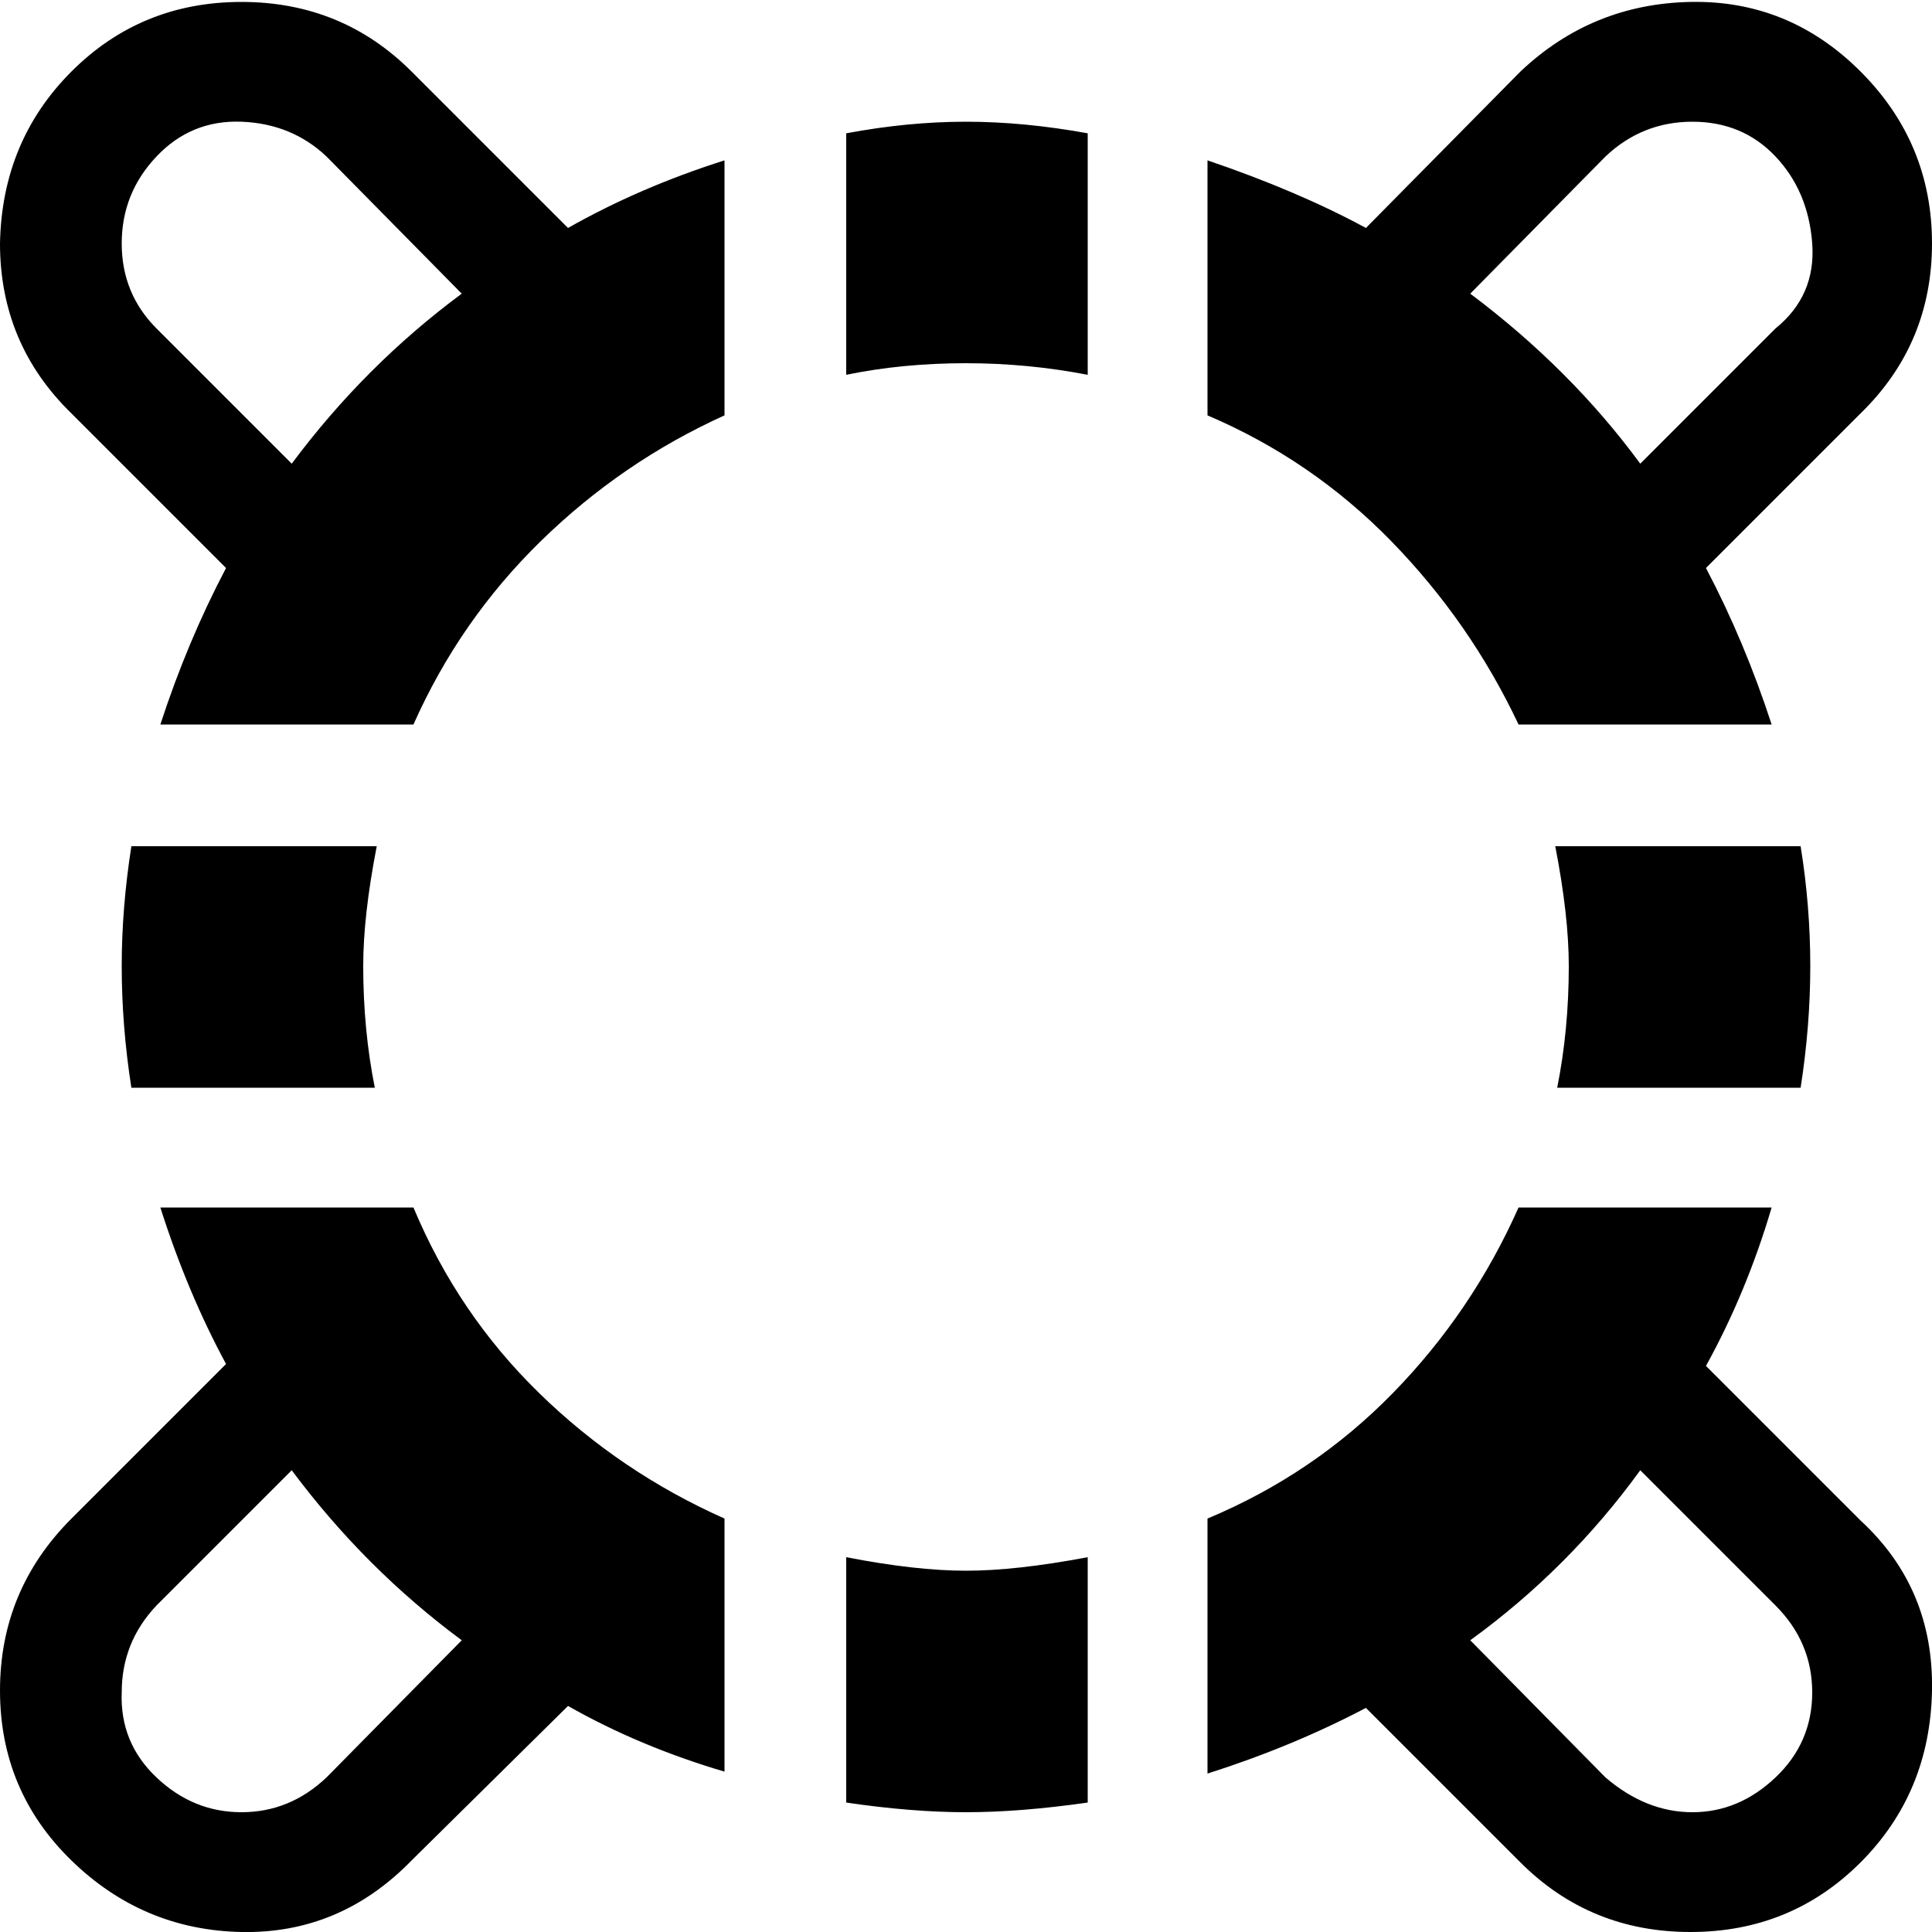
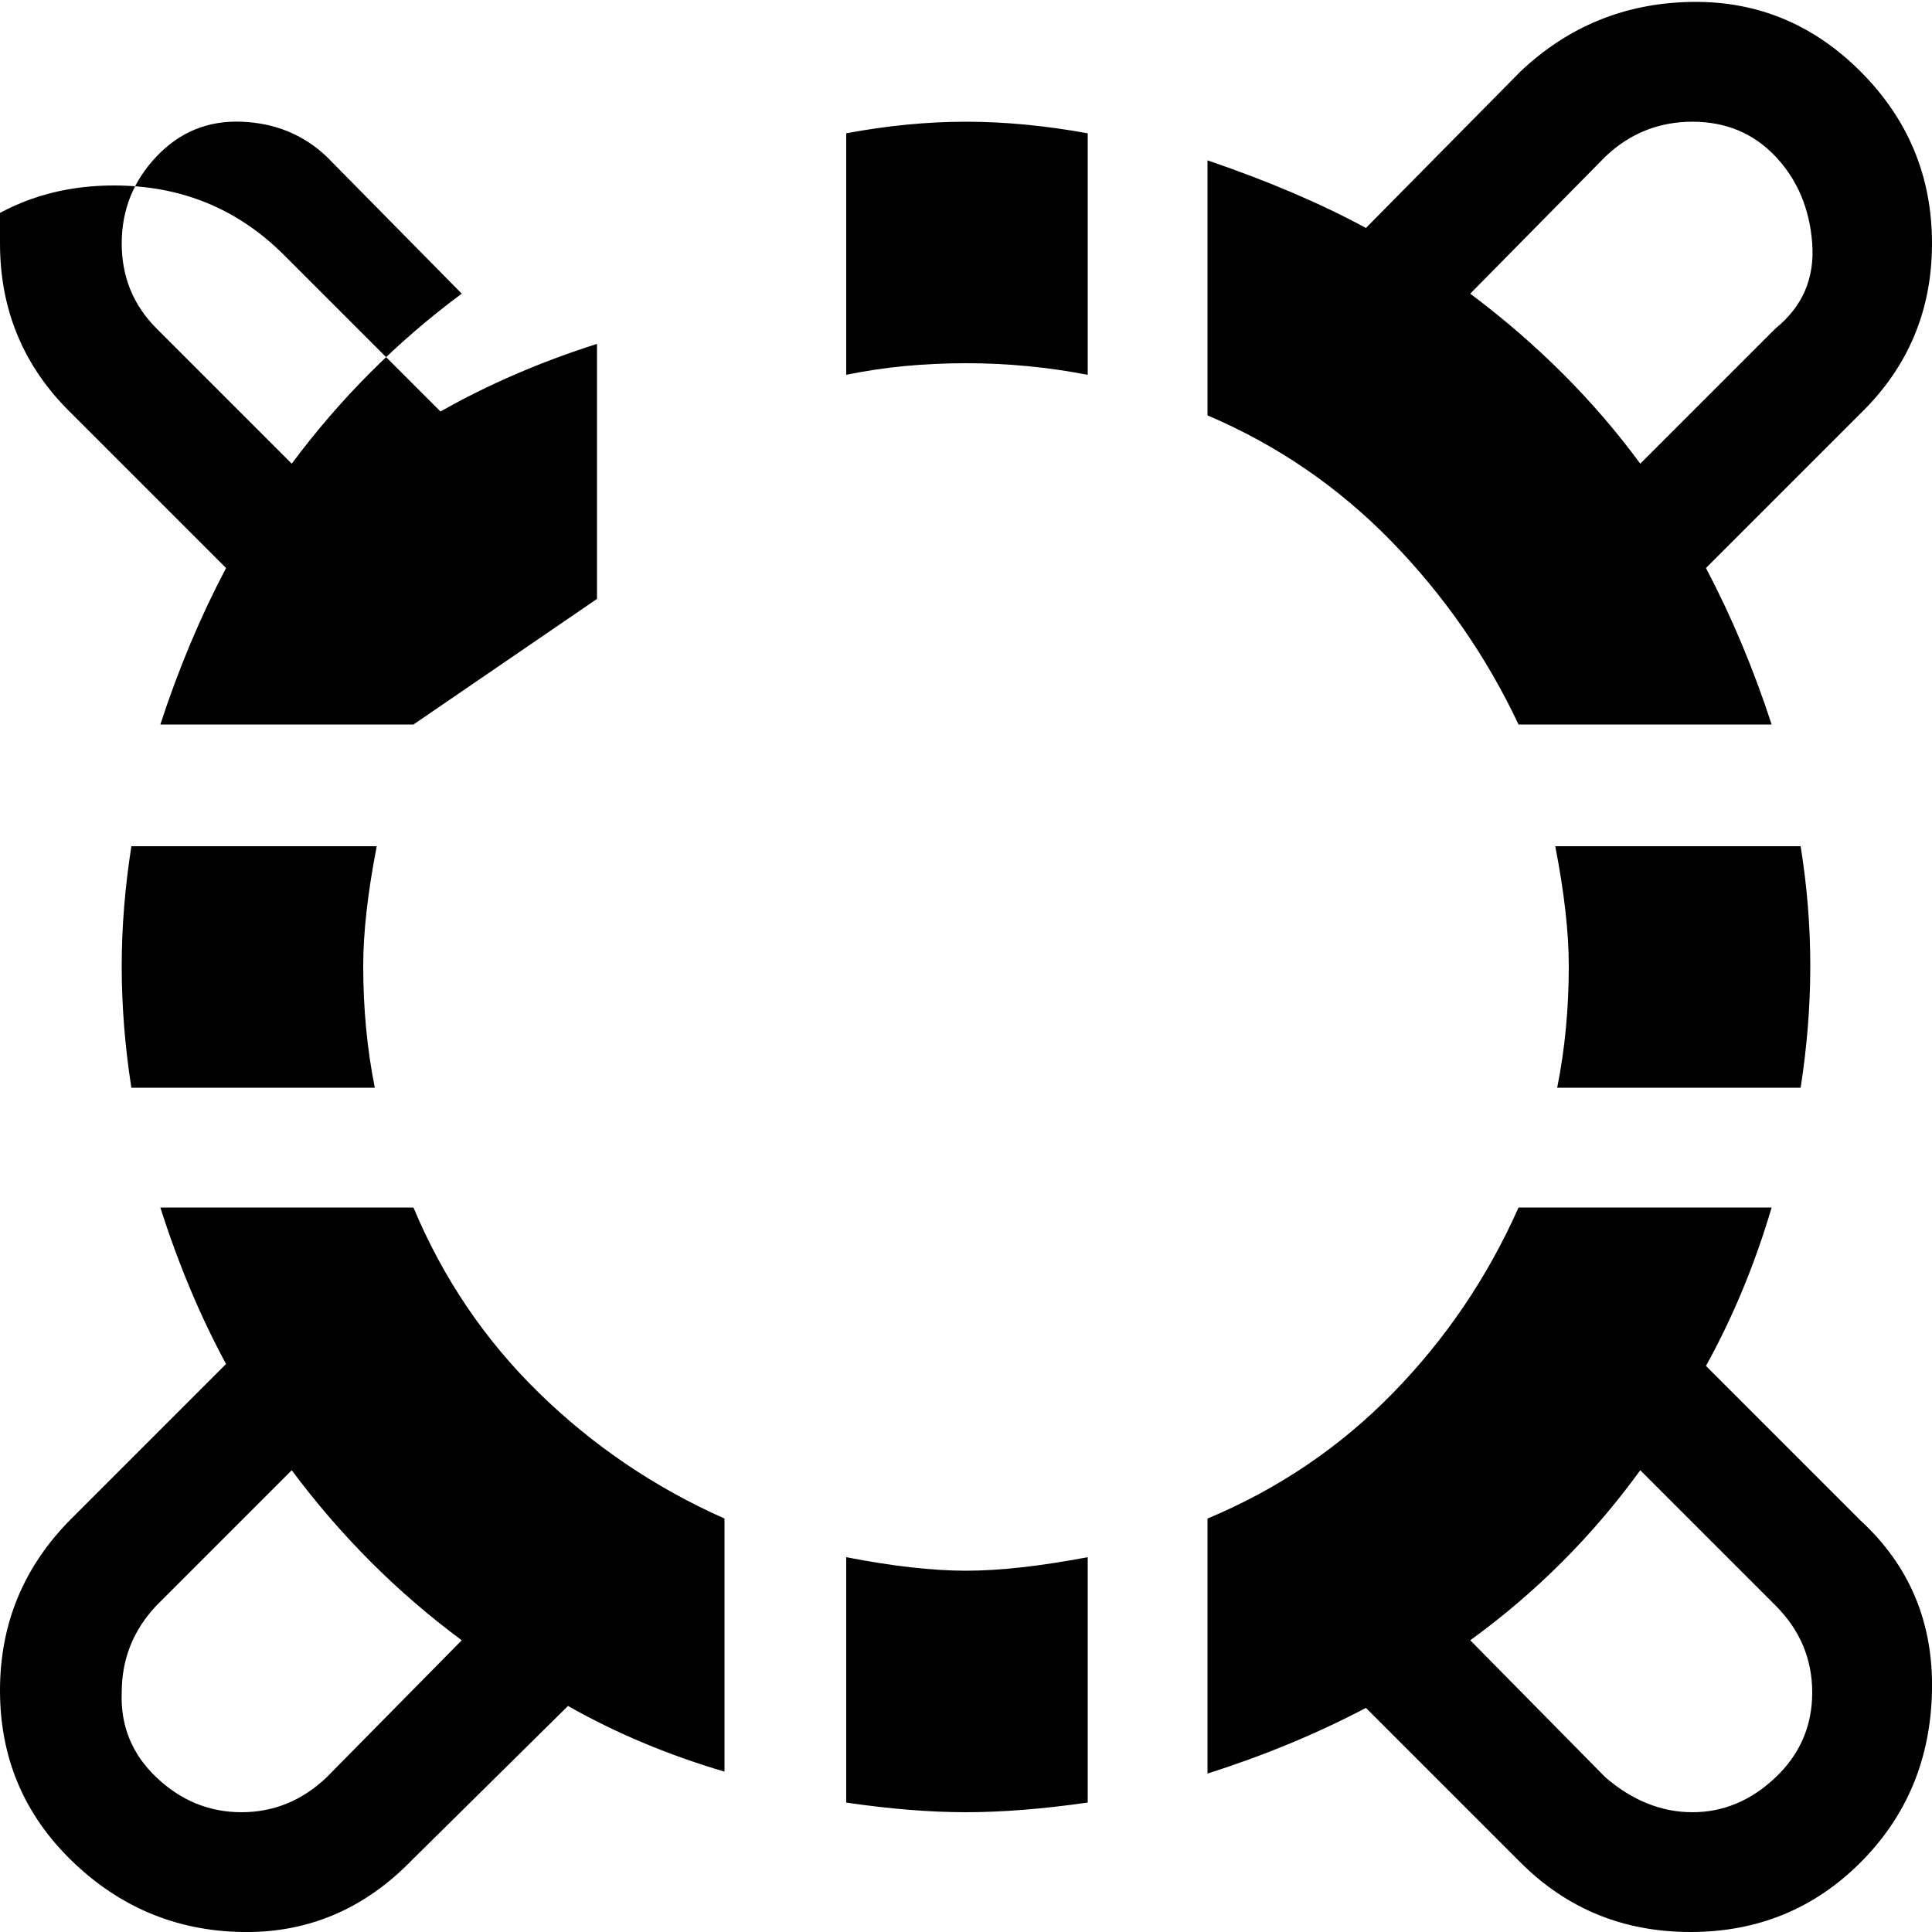
<svg xmlns="http://www.w3.org/2000/svg" fill="#000000" width="800px" height="800px" viewBox="0 0 32 32" version="1.1">
  <title>alt-life-saver</title>
-   <path d="M0 28q0 1.664 1.184 2.816t2.816 1.184 2.816-1.184l2.592-2.56q1.184 0.672 2.592 1.088v-4.192q-1.728-0.768-3.072-2.080t-2.080-3.072h-4.192q0.448 1.408 1.088 2.592l-2.56 2.56q-1.184 1.184-1.184 2.848zM0 4.032q0 1.664 1.184 2.816l2.56 2.56q-0.64 1.216-1.088 2.592h4.192q0.768-1.728 2.112-3.040t3.040-2.080v-4.224q-1.408 0.448-2.592 1.12l-2.592-2.592q-1.152-1.152-2.816-1.152t-2.816 1.152-1.184 2.848zM2.016 28.032q0-0.832 0.576-1.44l2.24-2.24q1.216 1.632 2.816 2.816l-2.24 2.272q-0.608 0.576-1.408 0.576t-1.408-0.576-0.576-1.408zM2.016 4.032q0-0.832 0.576-1.44t1.408-0.576 1.408 0.576l2.24 2.272q-1.6 1.184-2.816 2.816l-2.24-2.24q-0.576-0.576-0.576-1.408zM2.016 16q0 0.992 0.16 2.016h4.032q-0.192-0.96-0.192-2.016 0-0.832 0.224-1.984h-4.064q-0.16 1.024-0.16 1.984zM14.016 29.856q1.088 0.16 1.984 0.16t2.016-0.16v-4.064q-1.184 0.224-2.016 0.224t-1.984-0.224v4.064zM14.016 6.208q0.928-0.192 1.984-0.192 1.024 0 2.016 0.192v-4q-1.056-0.192-2.016-0.192t-1.984 0.192v4zM20 29.376q1.408-0.448 2.624-1.088l2.56 2.56q1.152 1.152 2.816 1.152t2.816-1.152 1.184-2.848-1.184-2.816l-2.56-2.56q0.672-1.216 1.088-2.624h-4.192q-0.768 1.728-2.080 3.072t-3.072 2.080v4.224zM20 6.88q1.728 0.736 3.040 2.080t2.112 3.040h4.192q-0.448-1.376-1.088-2.592l2.56-2.56q1.184-1.152 1.184-2.816t-1.184-2.848-2.816-1.152-2.816 1.152l-2.56 2.592q-1.12-0.608-2.624-1.12v4.224zM24.352 27.168q1.632-1.184 2.816-2.816l2.24 2.24q0.608 0.608 0.608 1.44t-0.608 1.408-1.376 0.576-1.44-0.576zM24.352 4.864l2.24-2.272q0.608-0.576 1.44-0.576t1.376 0.576 0.608 1.44-0.608 1.408l-2.24 2.24q-1.152-1.568-2.816-2.816zM25.76 14.016q0.224 1.152 0.224 1.984 0 1.056-0.192 2.016h4.032q0.16-1.024 0.16-2.016t-0.16-1.984h-4.064z" />
+   <path d="M0 28q0 1.664 1.184 2.816t2.816 1.184 2.816-1.184l2.592-2.56q1.184 0.672 2.592 1.088v-4.192q-1.728-0.768-3.072-2.080t-2.080-3.072h-4.192q0.448 1.408 1.088 2.592l-2.56 2.56q-1.184 1.184-1.184 2.848zM0 4.032q0 1.664 1.184 2.816l2.56 2.56q-0.64 1.216-1.088 2.592h4.192t3.040-2.080v-4.224q-1.408 0.448-2.592 1.12l-2.592-2.592q-1.152-1.152-2.816-1.152t-2.816 1.152-1.184 2.848zM2.016 28.032q0-0.832 0.576-1.44l2.24-2.24q1.216 1.632 2.816 2.816l-2.24 2.272q-0.608 0.576-1.408 0.576t-1.408-0.576-0.576-1.408zM2.016 4.032q0-0.832 0.576-1.44t1.408-0.576 1.408 0.576l2.24 2.272q-1.6 1.184-2.816 2.816l-2.24-2.24q-0.576-0.576-0.576-1.408zM2.016 16q0 0.992 0.16 2.016h4.032q-0.192-0.96-0.192-2.016 0-0.832 0.224-1.984h-4.064q-0.16 1.024-0.16 1.984zM14.016 29.856q1.088 0.16 1.984 0.16t2.016-0.16v-4.064q-1.184 0.224-2.016 0.224t-1.984-0.224v4.064zM14.016 6.208q0.928-0.192 1.984-0.192 1.024 0 2.016 0.192v-4q-1.056-0.192-2.016-0.192t-1.984 0.192v4zM20 29.376q1.408-0.448 2.624-1.088l2.56 2.56q1.152 1.152 2.816 1.152t2.816-1.152 1.184-2.848-1.184-2.816l-2.56-2.56q0.672-1.216 1.088-2.624h-4.192q-0.768 1.728-2.080 3.072t-3.072 2.080v4.224zM20 6.88q1.728 0.736 3.040 2.080t2.112 3.040h4.192q-0.448-1.376-1.088-2.592l2.56-2.56q1.184-1.152 1.184-2.816t-1.184-2.848-2.816-1.152-2.816 1.152l-2.56 2.592q-1.12-0.608-2.624-1.12v4.224zM24.352 27.168q1.632-1.184 2.816-2.816l2.24 2.24q0.608 0.608 0.608 1.44t-0.608 1.408-1.376 0.576-1.44-0.576zM24.352 4.864l2.24-2.272q0.608-0.576 1.44-0.576t1.376 0.576 0.608 1.44-0.608 1.408l-2.24 2.24q-1.152-1.568-2.816-2.816zM25.76 14.016q0.224 1.152 0.224 1.984 0 1.056-0.192 2.016h4.032q0.16-1.024 0.16-2.016t-0.16-1.984h-4.064z" />
</svg>